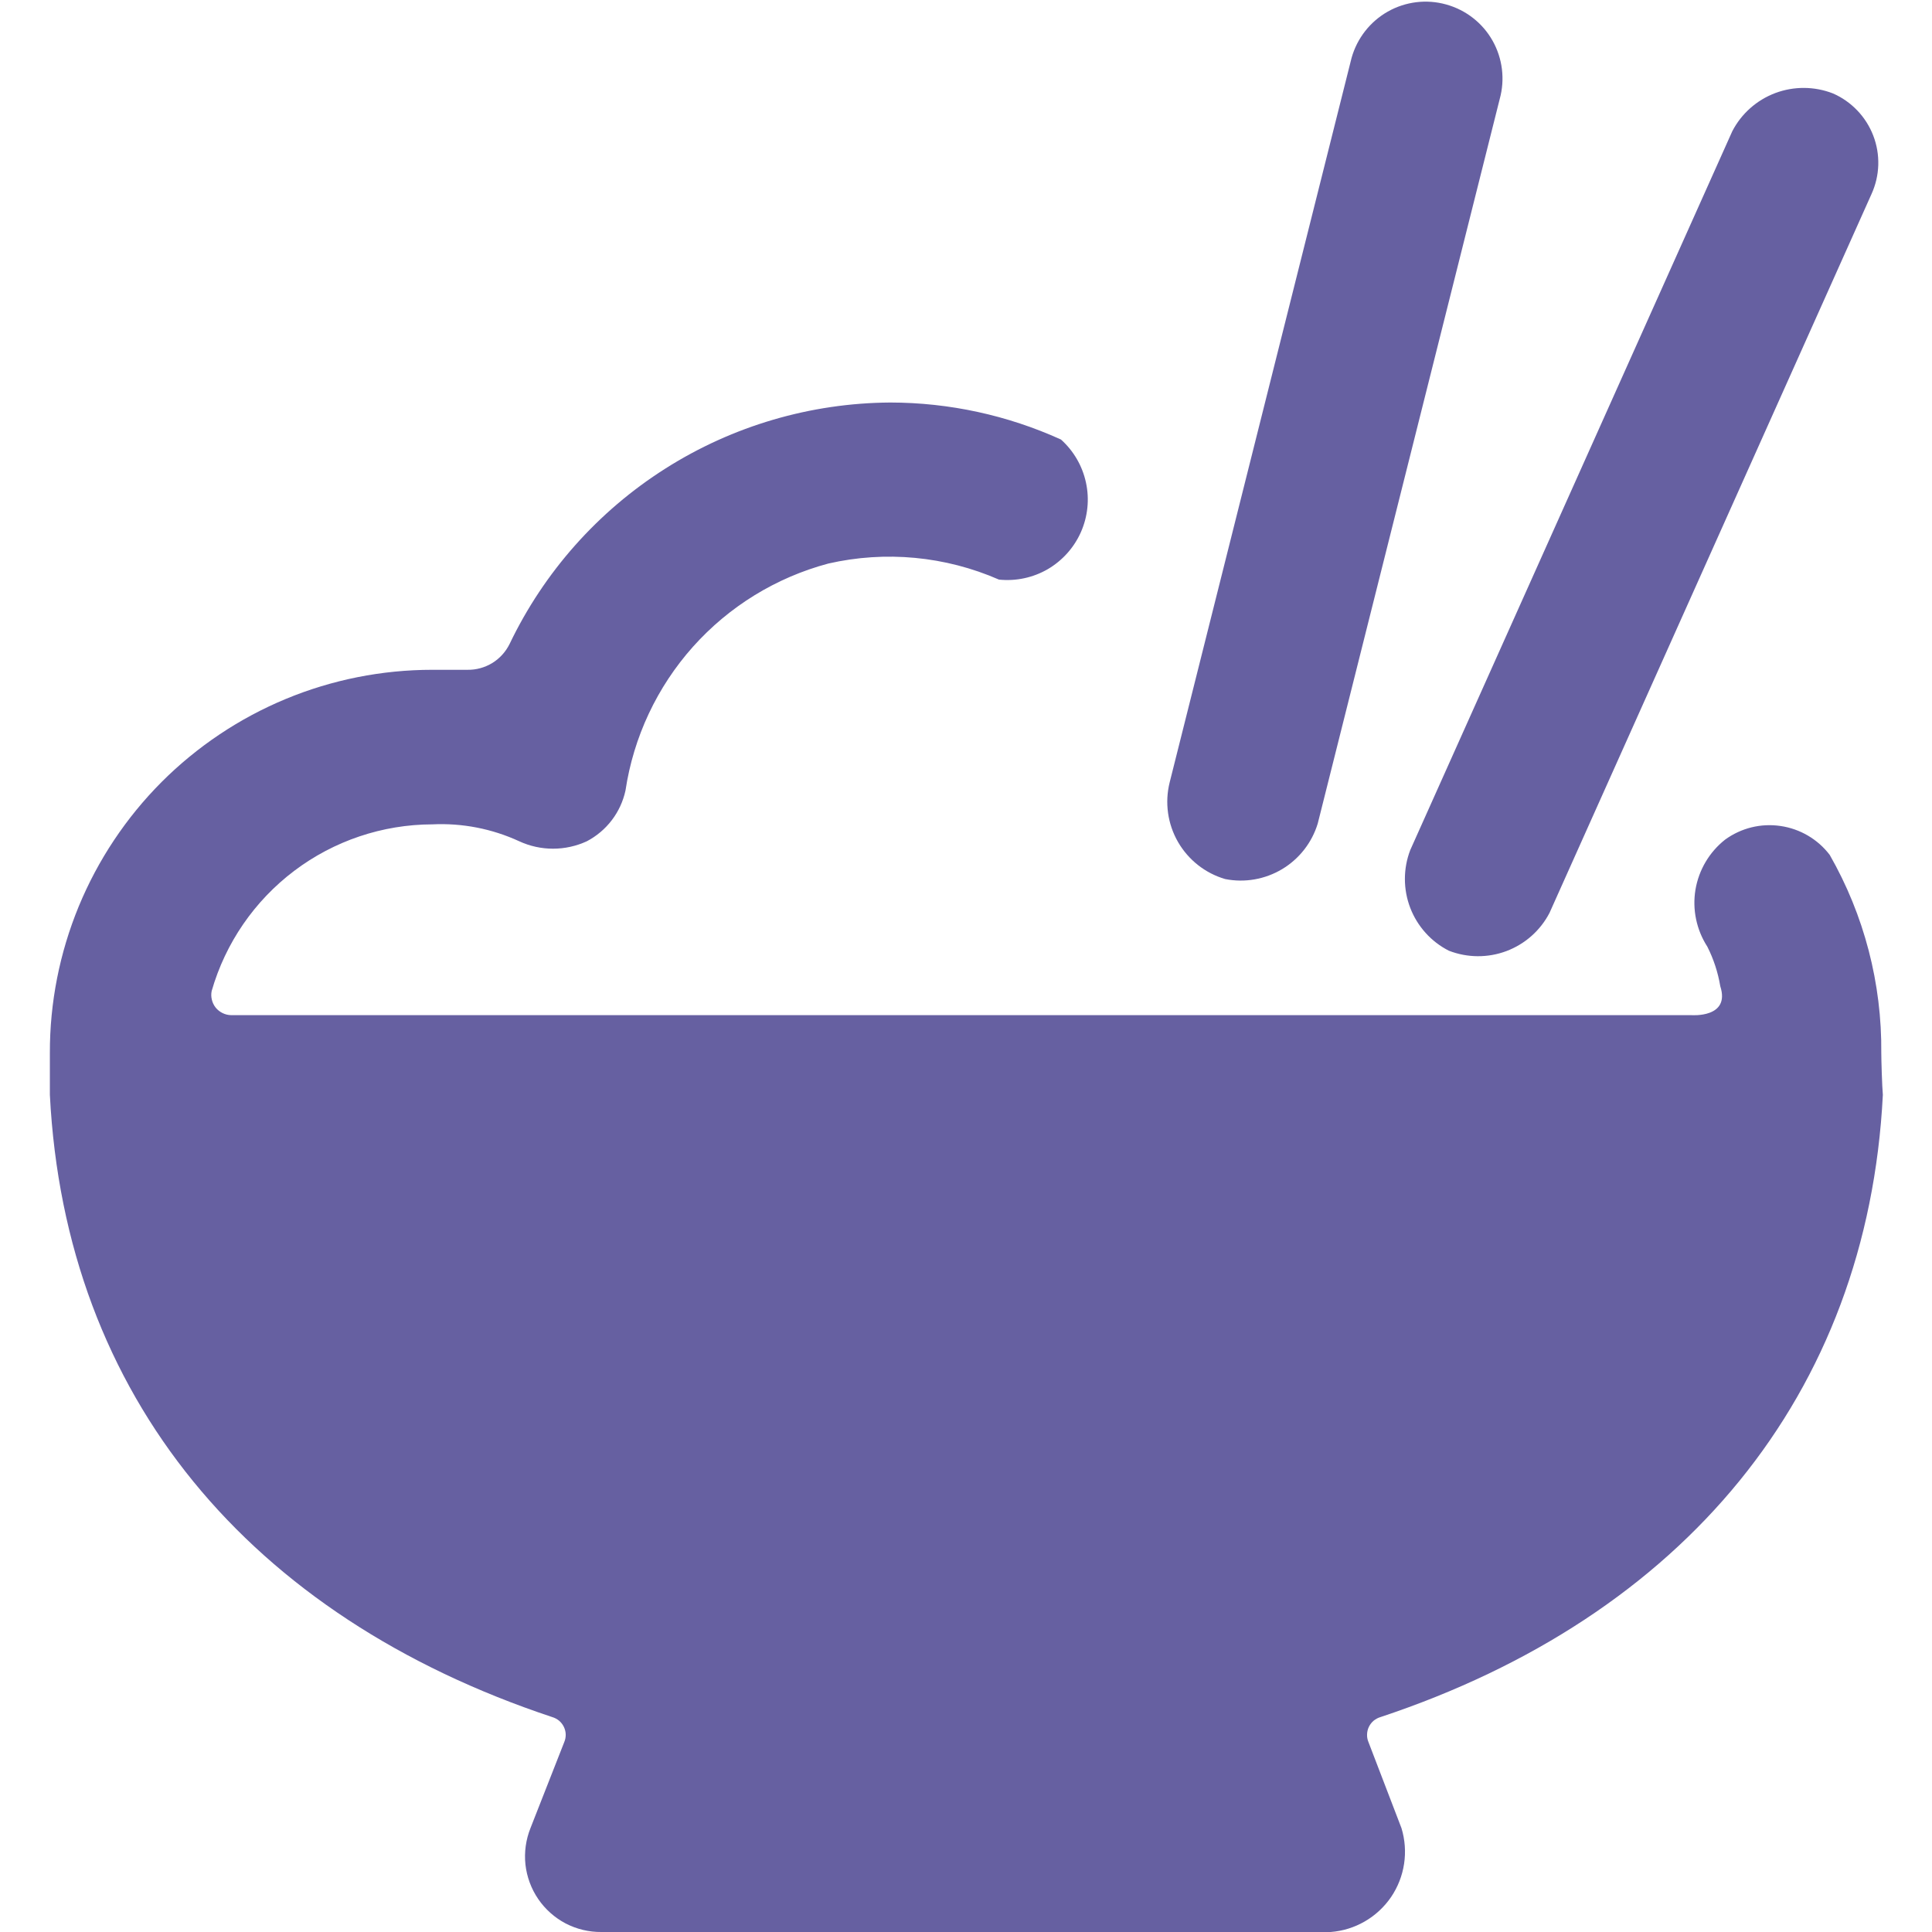
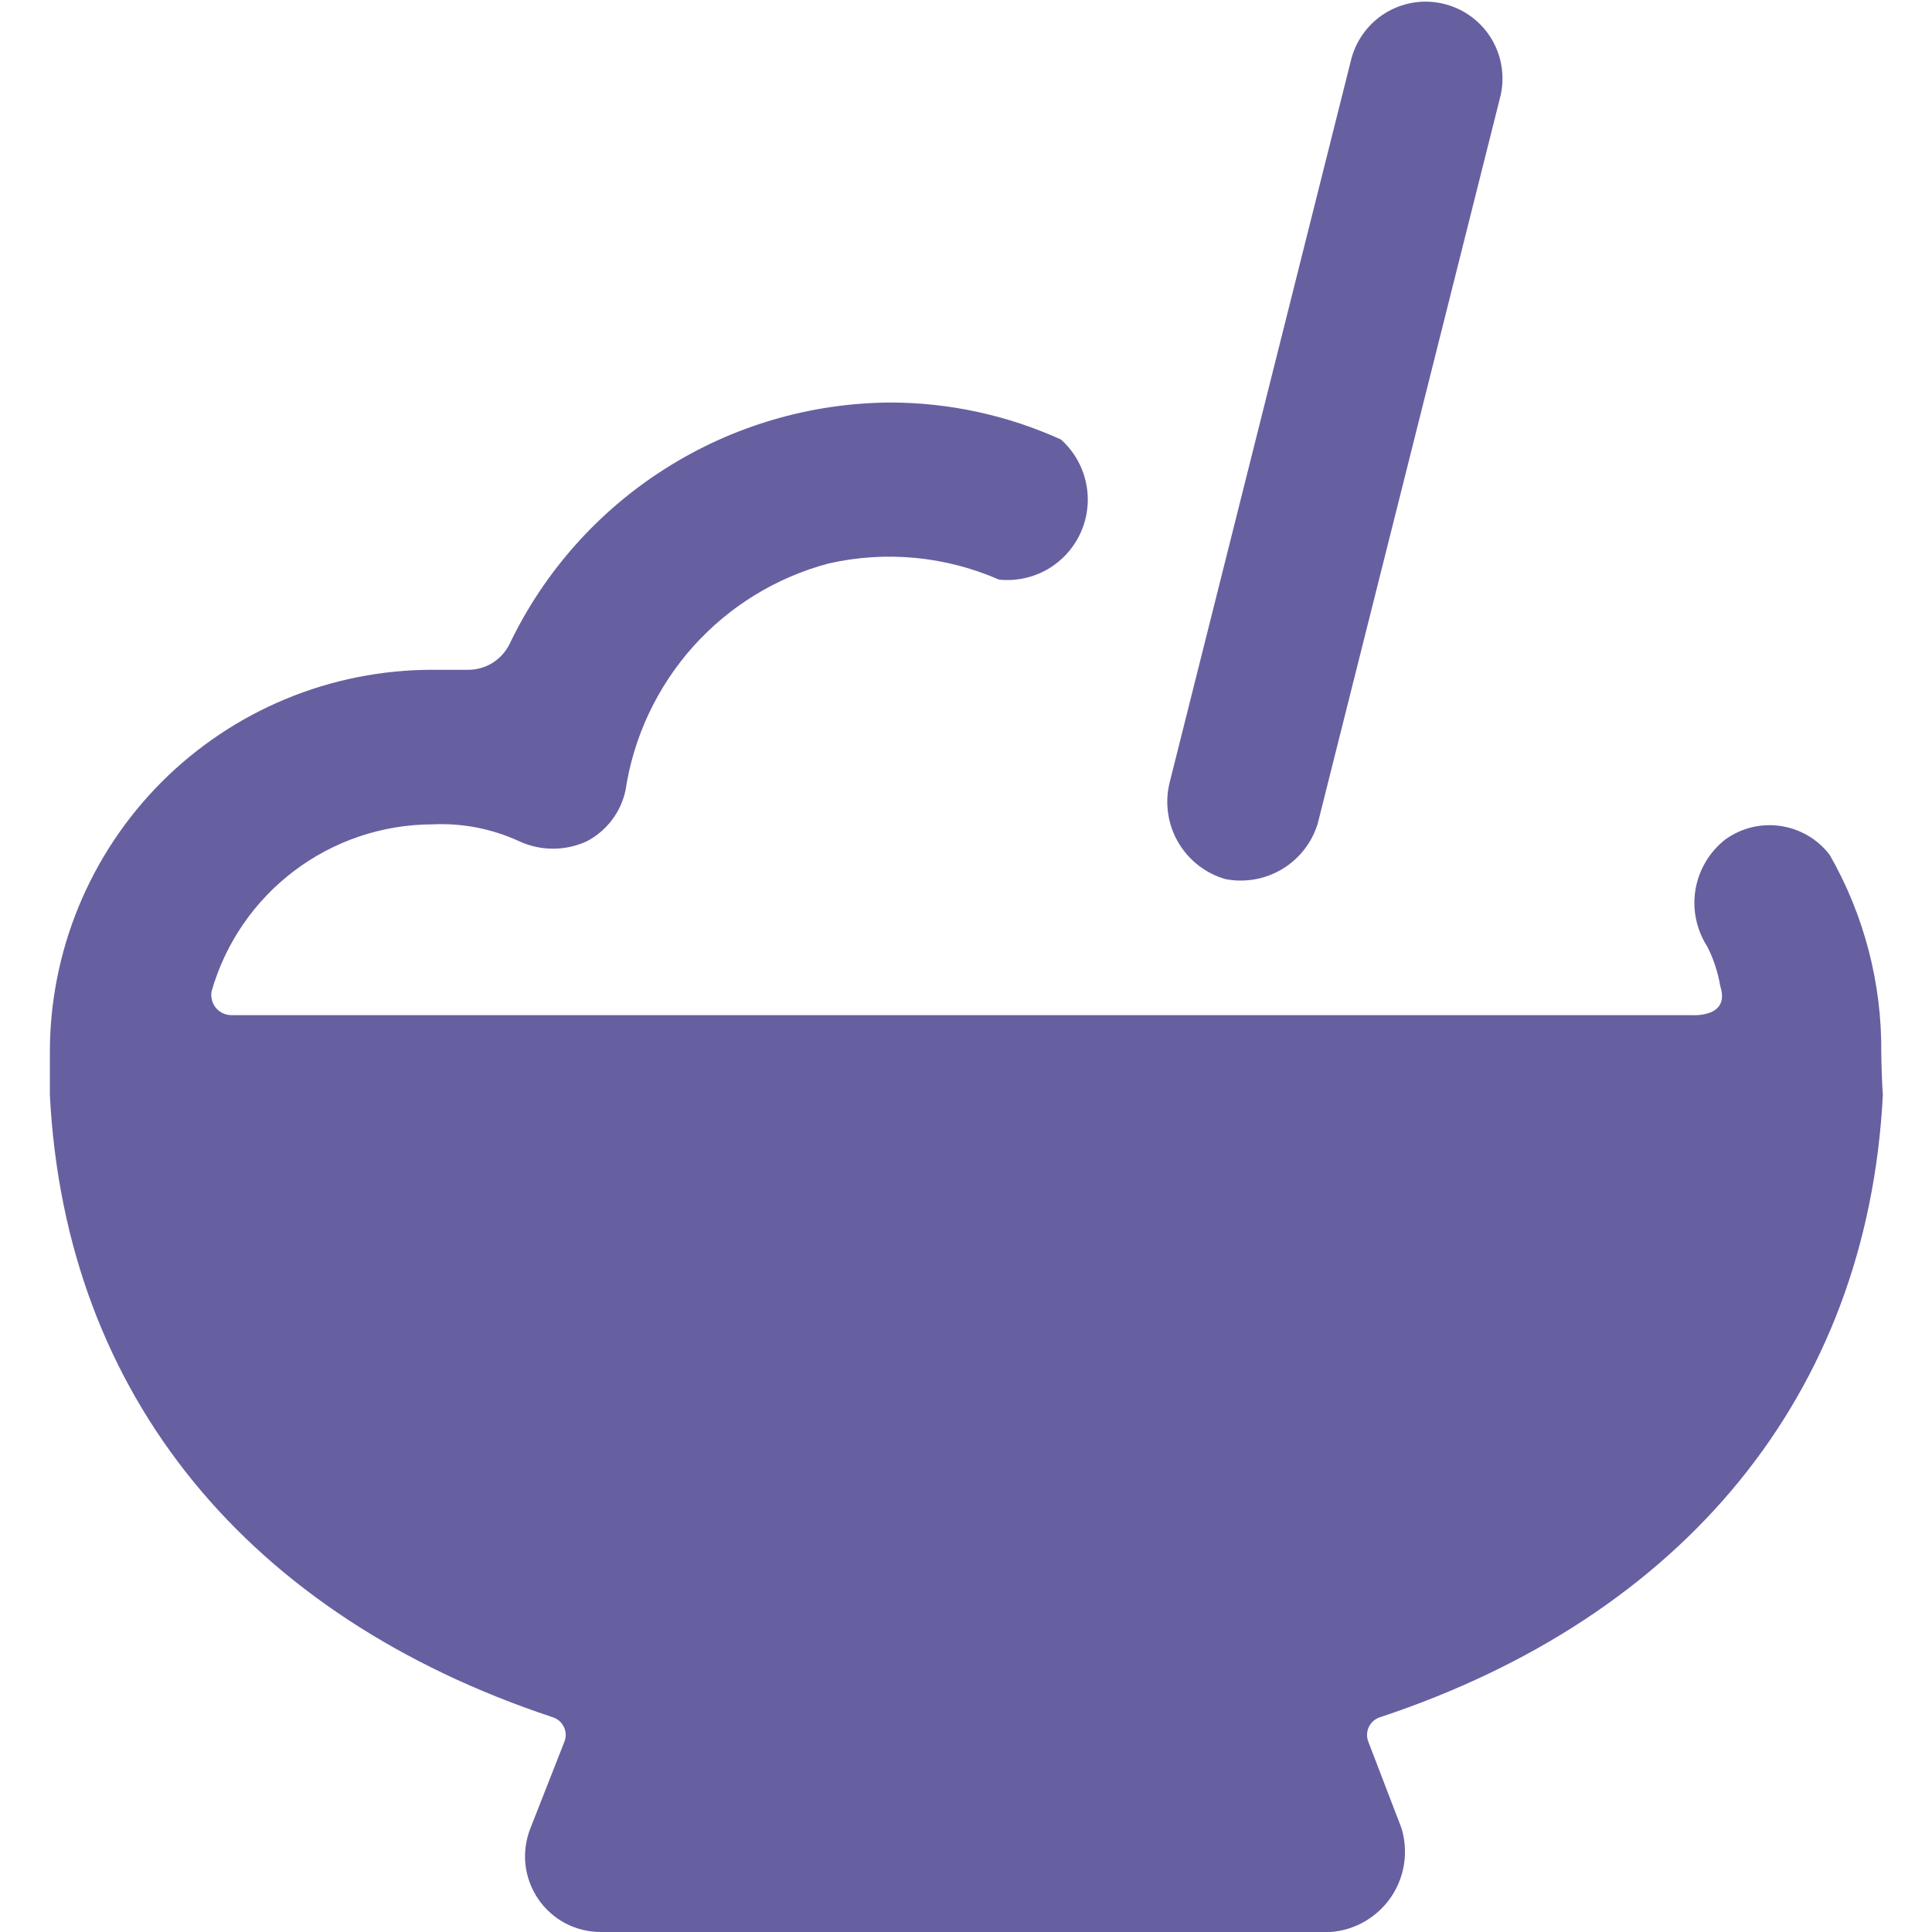
<svg xmlns="http://www.w3.org/2000/svg" width="32" height="32" viewBox="0 0 32 32" fill="none">
  <g clip-path="url(#clip0_661_23163)">
    <path d="M31.16 17.44C31.171 16.291 30.877 15.159 30.306 14.16C30.108 13.9 29.815 13.728 29.491 13.681C29.167 13.633 28.838 13.714 28.573 13.907C28.312 14.113 28.137 14.409 28.082 14.737C28.028 15.065 28.099 15.401 28.279 15.68C28.383 15.886 28.455 16.106 28.493 16.334C28.666 16.867 28.013 16.814 28.013 16.814H3.826C3.777 16.813 3.729 16.801 3.685 16.779C3.642 16.758 3.603 16.727 3.572 16.689C3.542 16.651 3.52 16.606 3.509 16.558C3.497 16.511 3.496 16.462 3.506 16.414C3.734 15.62 4.214 14.922 4.873 14.424C5.531 13.927 6.334 13.656 7.16 13.654C7.655 13.63 8.149 13.726 8.6 13.934C8.775 14.015 8.966 14.057 9.16 14.057C9.353 14.057 9.544 14.015 9.72 13.934C9.881 13.849 10.023 13.73 10.133 13.585C10.244 13.44 10.321 13.272 10.36 13.094C10.493 12.208 10.882 11.38 11.478 10.712C12.075 10.044 12.854 9.565 13.72 9.334C14.666 9.118 15.657 9.211 16.546 9.6C16.826 9.629 17.109 9.569 17.353 9.428C17.596 9.286 17.789 9.071 17.903 8.814C18.017 8.556 18.047 8.269 17.987 7.993C17.928 7.718 17.783 7.468 17.573 7.28C16.685 6.877 15.721 6.668 14.746 6.667C13.426 6.675 12.134 7.054 11.019 7.762C9.904 8.469 9.01 9.476 8.44 10.667C8.376 10.796 8.278 10.905 8.155 10.981C8.032 11.056 7.89 11.096 7.746 11.094H7.16C6.327 11.094 5.502 11.258 4.733 11.577C3.964 11.896 3.265 12.364 2.676 12.953C2.088 13.543 1.622 14.243 1.304 15.013C0.987 15.783 0.824 16.608 0.826 17.44V18.134C1.08 23.134 4.133 26.774 9.146 28.44C9.188 28.452 9.227 28.473 9.26 28.5C9.293 28.528 9.32 28.563 9.339 28.602C9.358 28.641 9.369 28.684 9.37 28.727C9.371 28.77 9.363 28.814 9.346 28.854L8.786 30.28C8.71 30.471 8.681 30.678 8.703 30.883C8.726 31.087 8.798 31.283 8.914 31.453C9.03 31.623 9.186 31.762 9.368 31.858C9.551 31.953 9.754 32.002 9.96 32H22.04C22.239 31.985 22.432 31.925 22.605 31.825C22.778 31.725 22.927 31.587 23.04 31.422C23.152 31.257 23.226 31.069 23.256 30.871C23.286 30.673 23.271 30.471 23.213 30.28L22.666 28.854C22.649 28.814 22.641 28.77 22.643 28.727C22.644 28.684 22.654 28.641 22.673 28.602C22.692 28.563 22.719 28.528 22.752 28.5C22.786 28.473 22.824 28.452 22.866 28.44C27.88 26.774 30.933 23.107 31.186 18.134C31.173 18 31.16 17.547 31.16 17.44Z" fill="#6660A1" />
    <path d="M20.293 14.56C20.617 14.624 20.953 14.565 21.237 14.395C21.52 14.225 21.73 13.956 21.826 13.64L24.84 1.64C24.93 1.315 24.887 0.967 24.721 0.673C24.555 0.379 24.278 0.164 23.953 0.074C23.628 -0.017 23.28 0.026 22.986 0.192C22.692 0.359 22.477 0.635 22.386 0.96L19.373 12.96C19.29 13.294 19.34 13.647 19.511 13.945C19.683 14.243 19.963 14.464 20.293 14.56Z" fill="#6660A1" />
-     <path d="M23.998 15.747C24.305 15.866 24.644 15.868 24.951 15.753C25.259 15.637 25.513 15.412 25.665 15.12L30.998 3.214C31.067 3.062 31.105 2.899 31.11 2.733C31.115 2.567 31.087 2.402 31.027 2.246C30.967 2.091 30.878 1.95 30.763 1.83C30.648 1.71 30.511 1.613 30.358 1.547C30.052 1.428 29.713 1.426 29.405 1.541C29.097 1.657 28.843 1.882 28.692 2.174L23.358 14.08C23.24 14.388 23.24 14.729 23.358 15.037C23.476 15.344 23.704 15.598 23.998 15.747Z" fill="#6660A1" />
  </g>
  <defs>
    <clipPath id="clip0_661_23163">
      <rect width="32" height="32" fill="white" />
    </clipPath>
  </defs>
</svg>